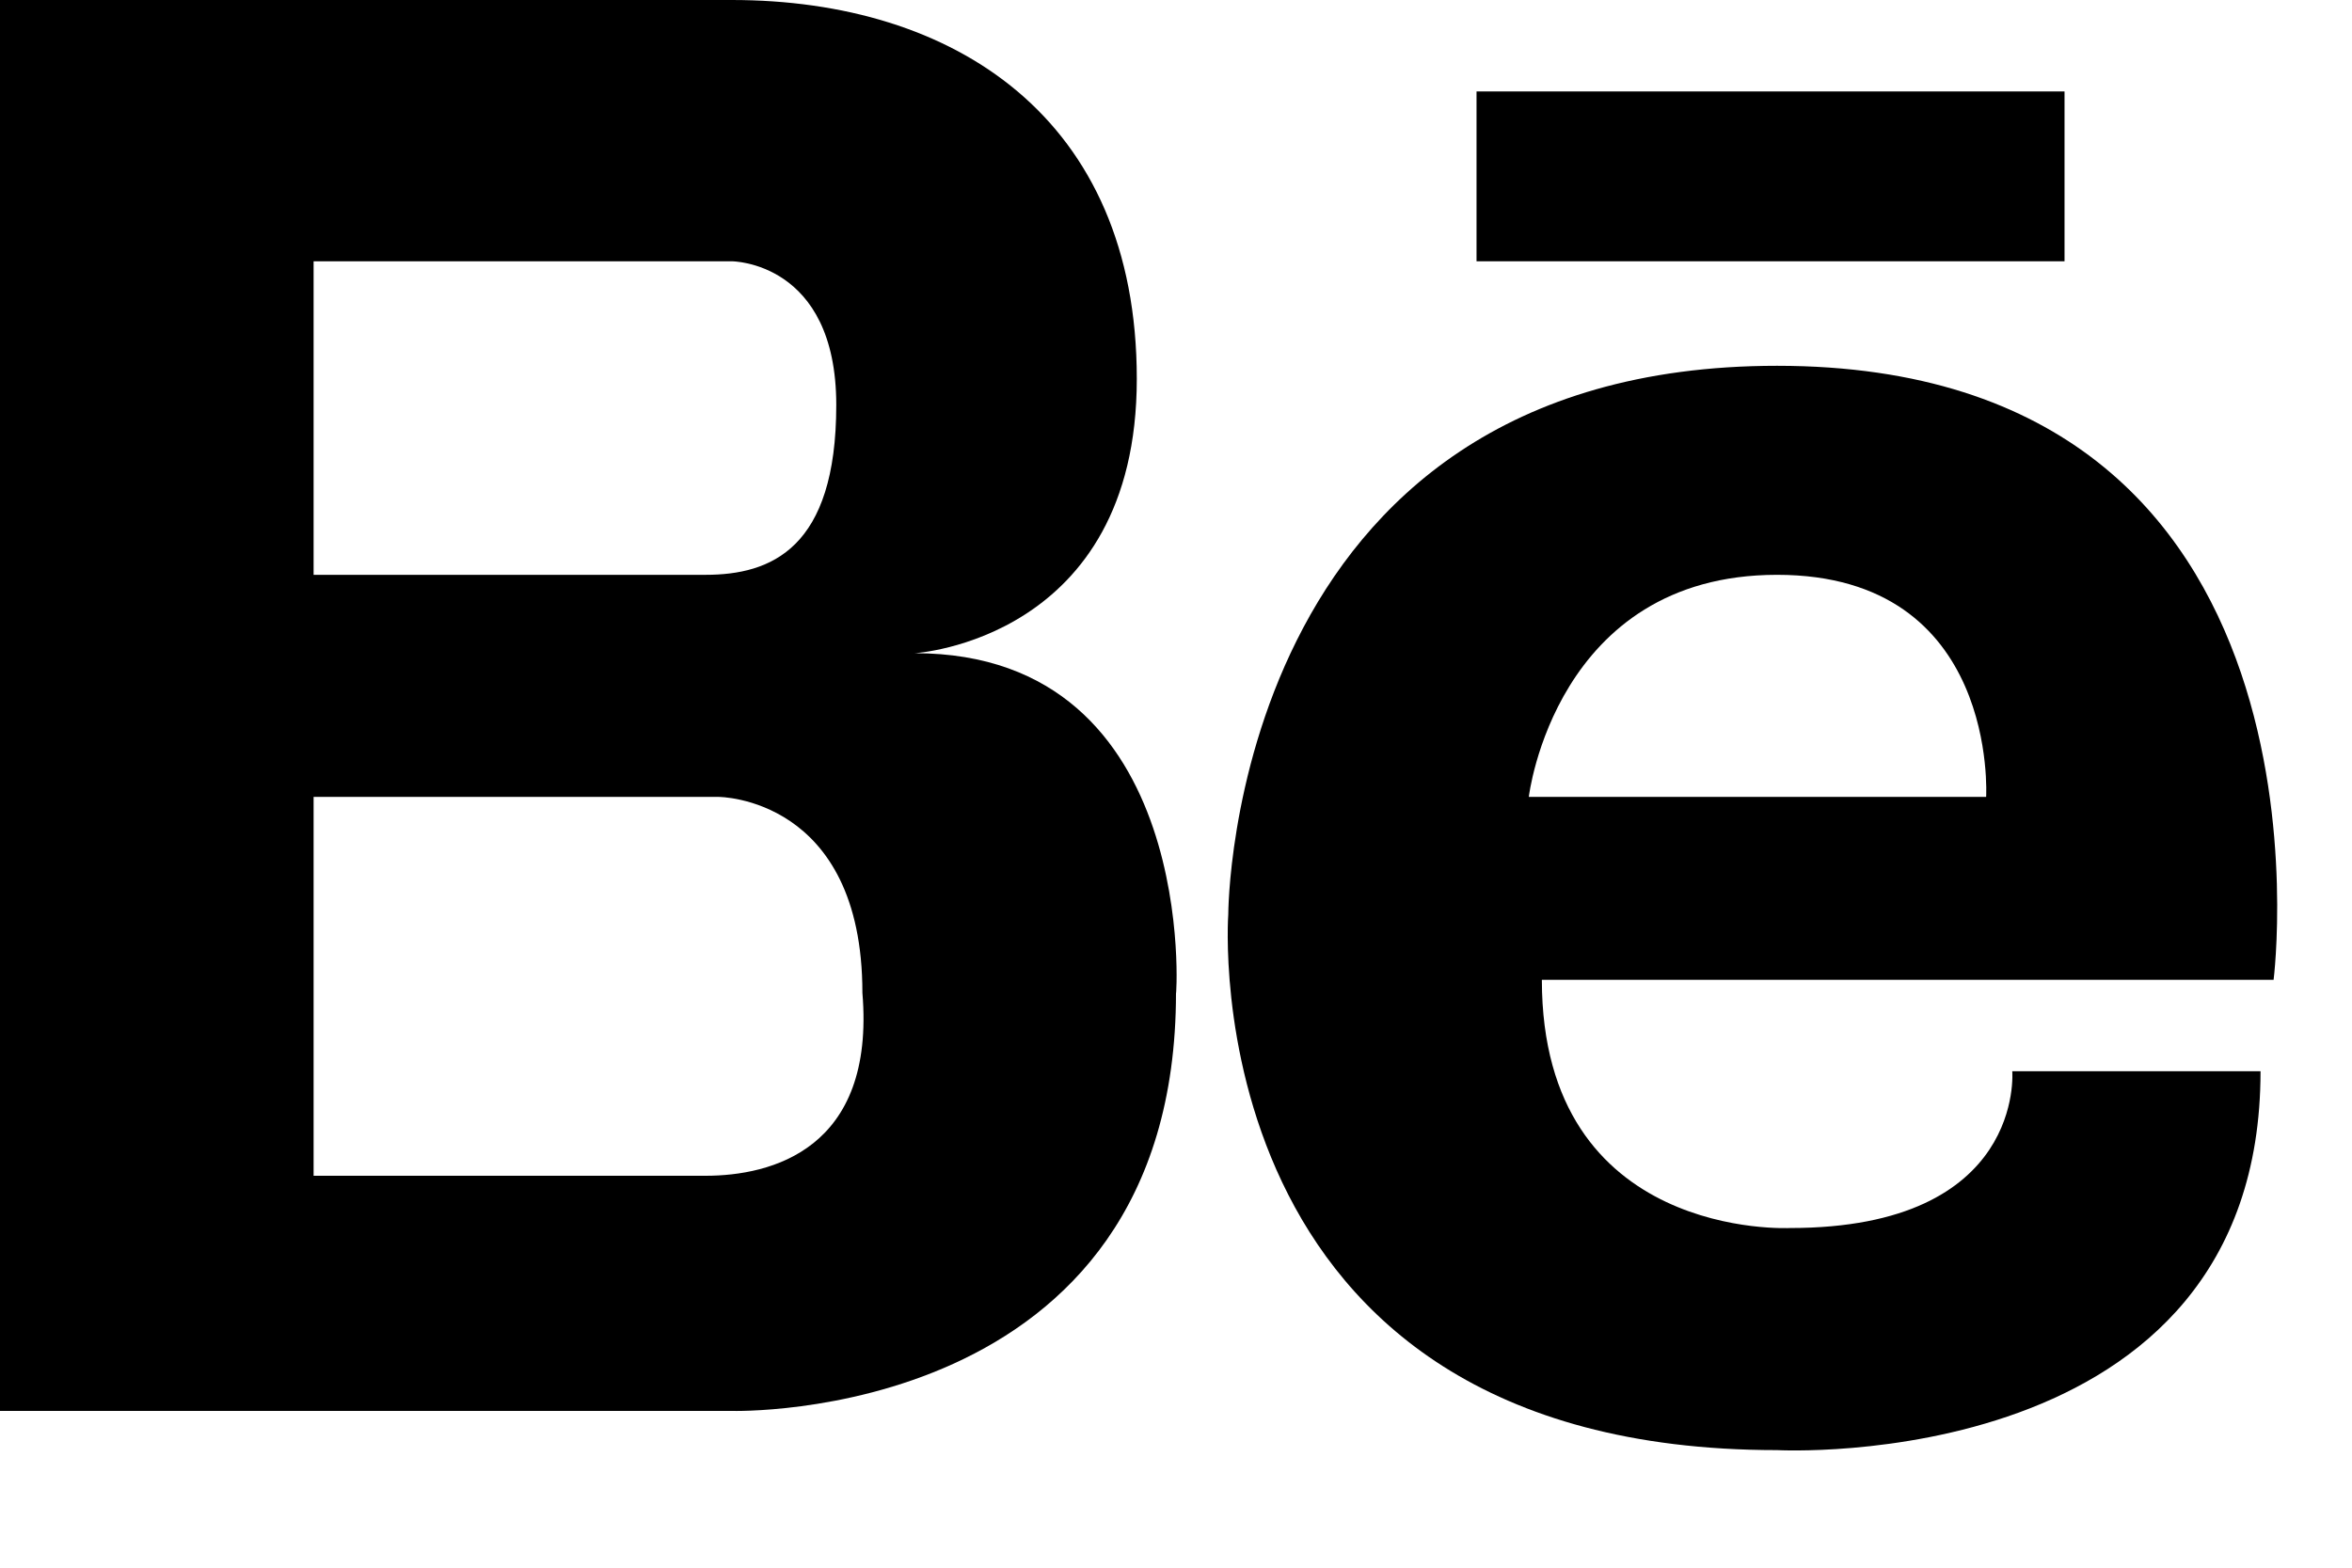
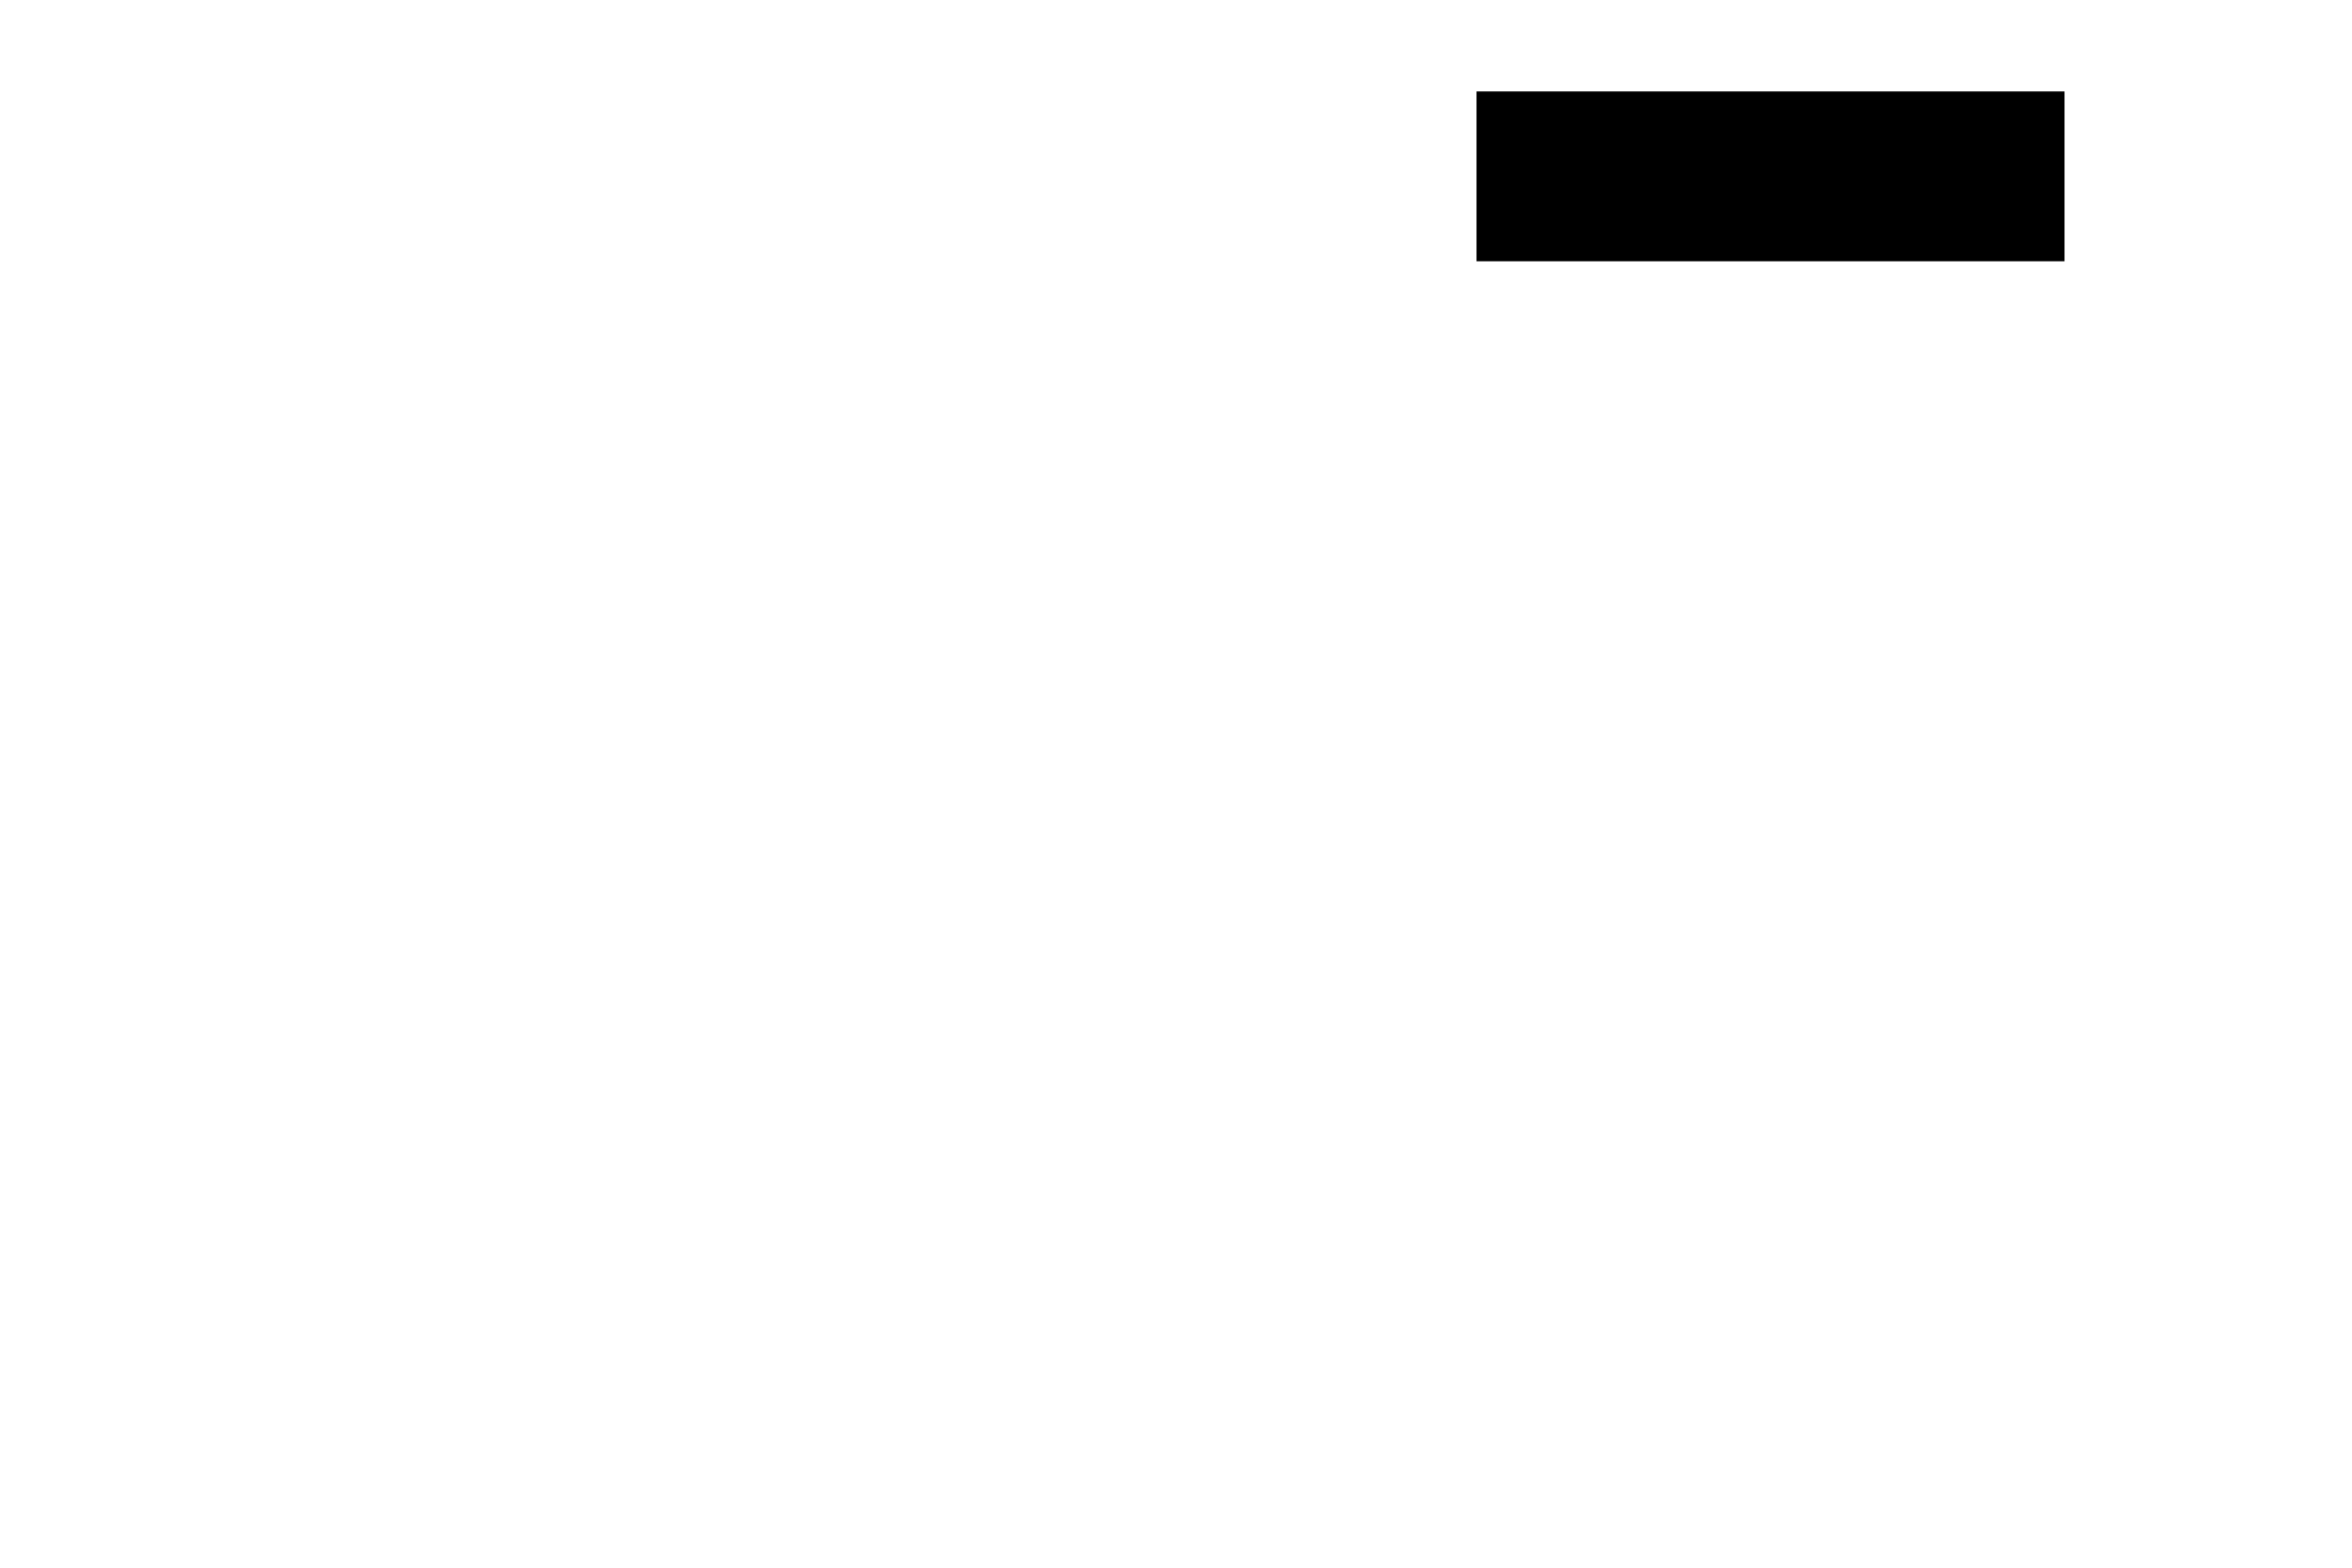
<svg xmlns="http://www.w3.org/2000/svg" width="18" height="12" viewBox="0 0 18 12" fill="none">
-   <path d="M7 5C7 5 8.7 4.9 8.7 2.9C8.7 0.9 7.3 0 5.6 0H2.5H2.4H0V10.8H2.4H2.5H5.6C5.6 10.8 9 10.9 9 7.6C9 7.7 9.2 5 7 5ZM5.2 2H5.6C5.6 2 6.4 2 6.4 3.1C6.4 4.2 5.9 4.4 5.4 4.4H2.4V2H5.2ZM5.4 9H2.4V6.1H5.5C5.5 6.1 6.6 6.1 6.6 7.6C6.7 8.8 5.9 9 5.4 9Z" fill="black" />
-   <path d="M13.6 2.8C9.4 2.8 9.4 7 9.4 7C9.4 7 9.1 11.1 13.6 11.1C13.6 11.1 17.3 11.3 17.3 8.2H15.4C15.4 8.2 15.5 9.4 13.7 9.4C13.7 9.4 11.8 9.5 11.8 7.5H17.4C17.4 7.5 18 2.8 13.6 2.8ZM11.7 6.1C11.7 6.1 11.9 4.4 13.6 4.4C15.3 4.4 15.2 6.1 15.2 6.1H11.7Z" fill="black" />
  <path d="M15.8 0.7H11.3V2H15.8V0.7Z" fill="black" />
</svg>